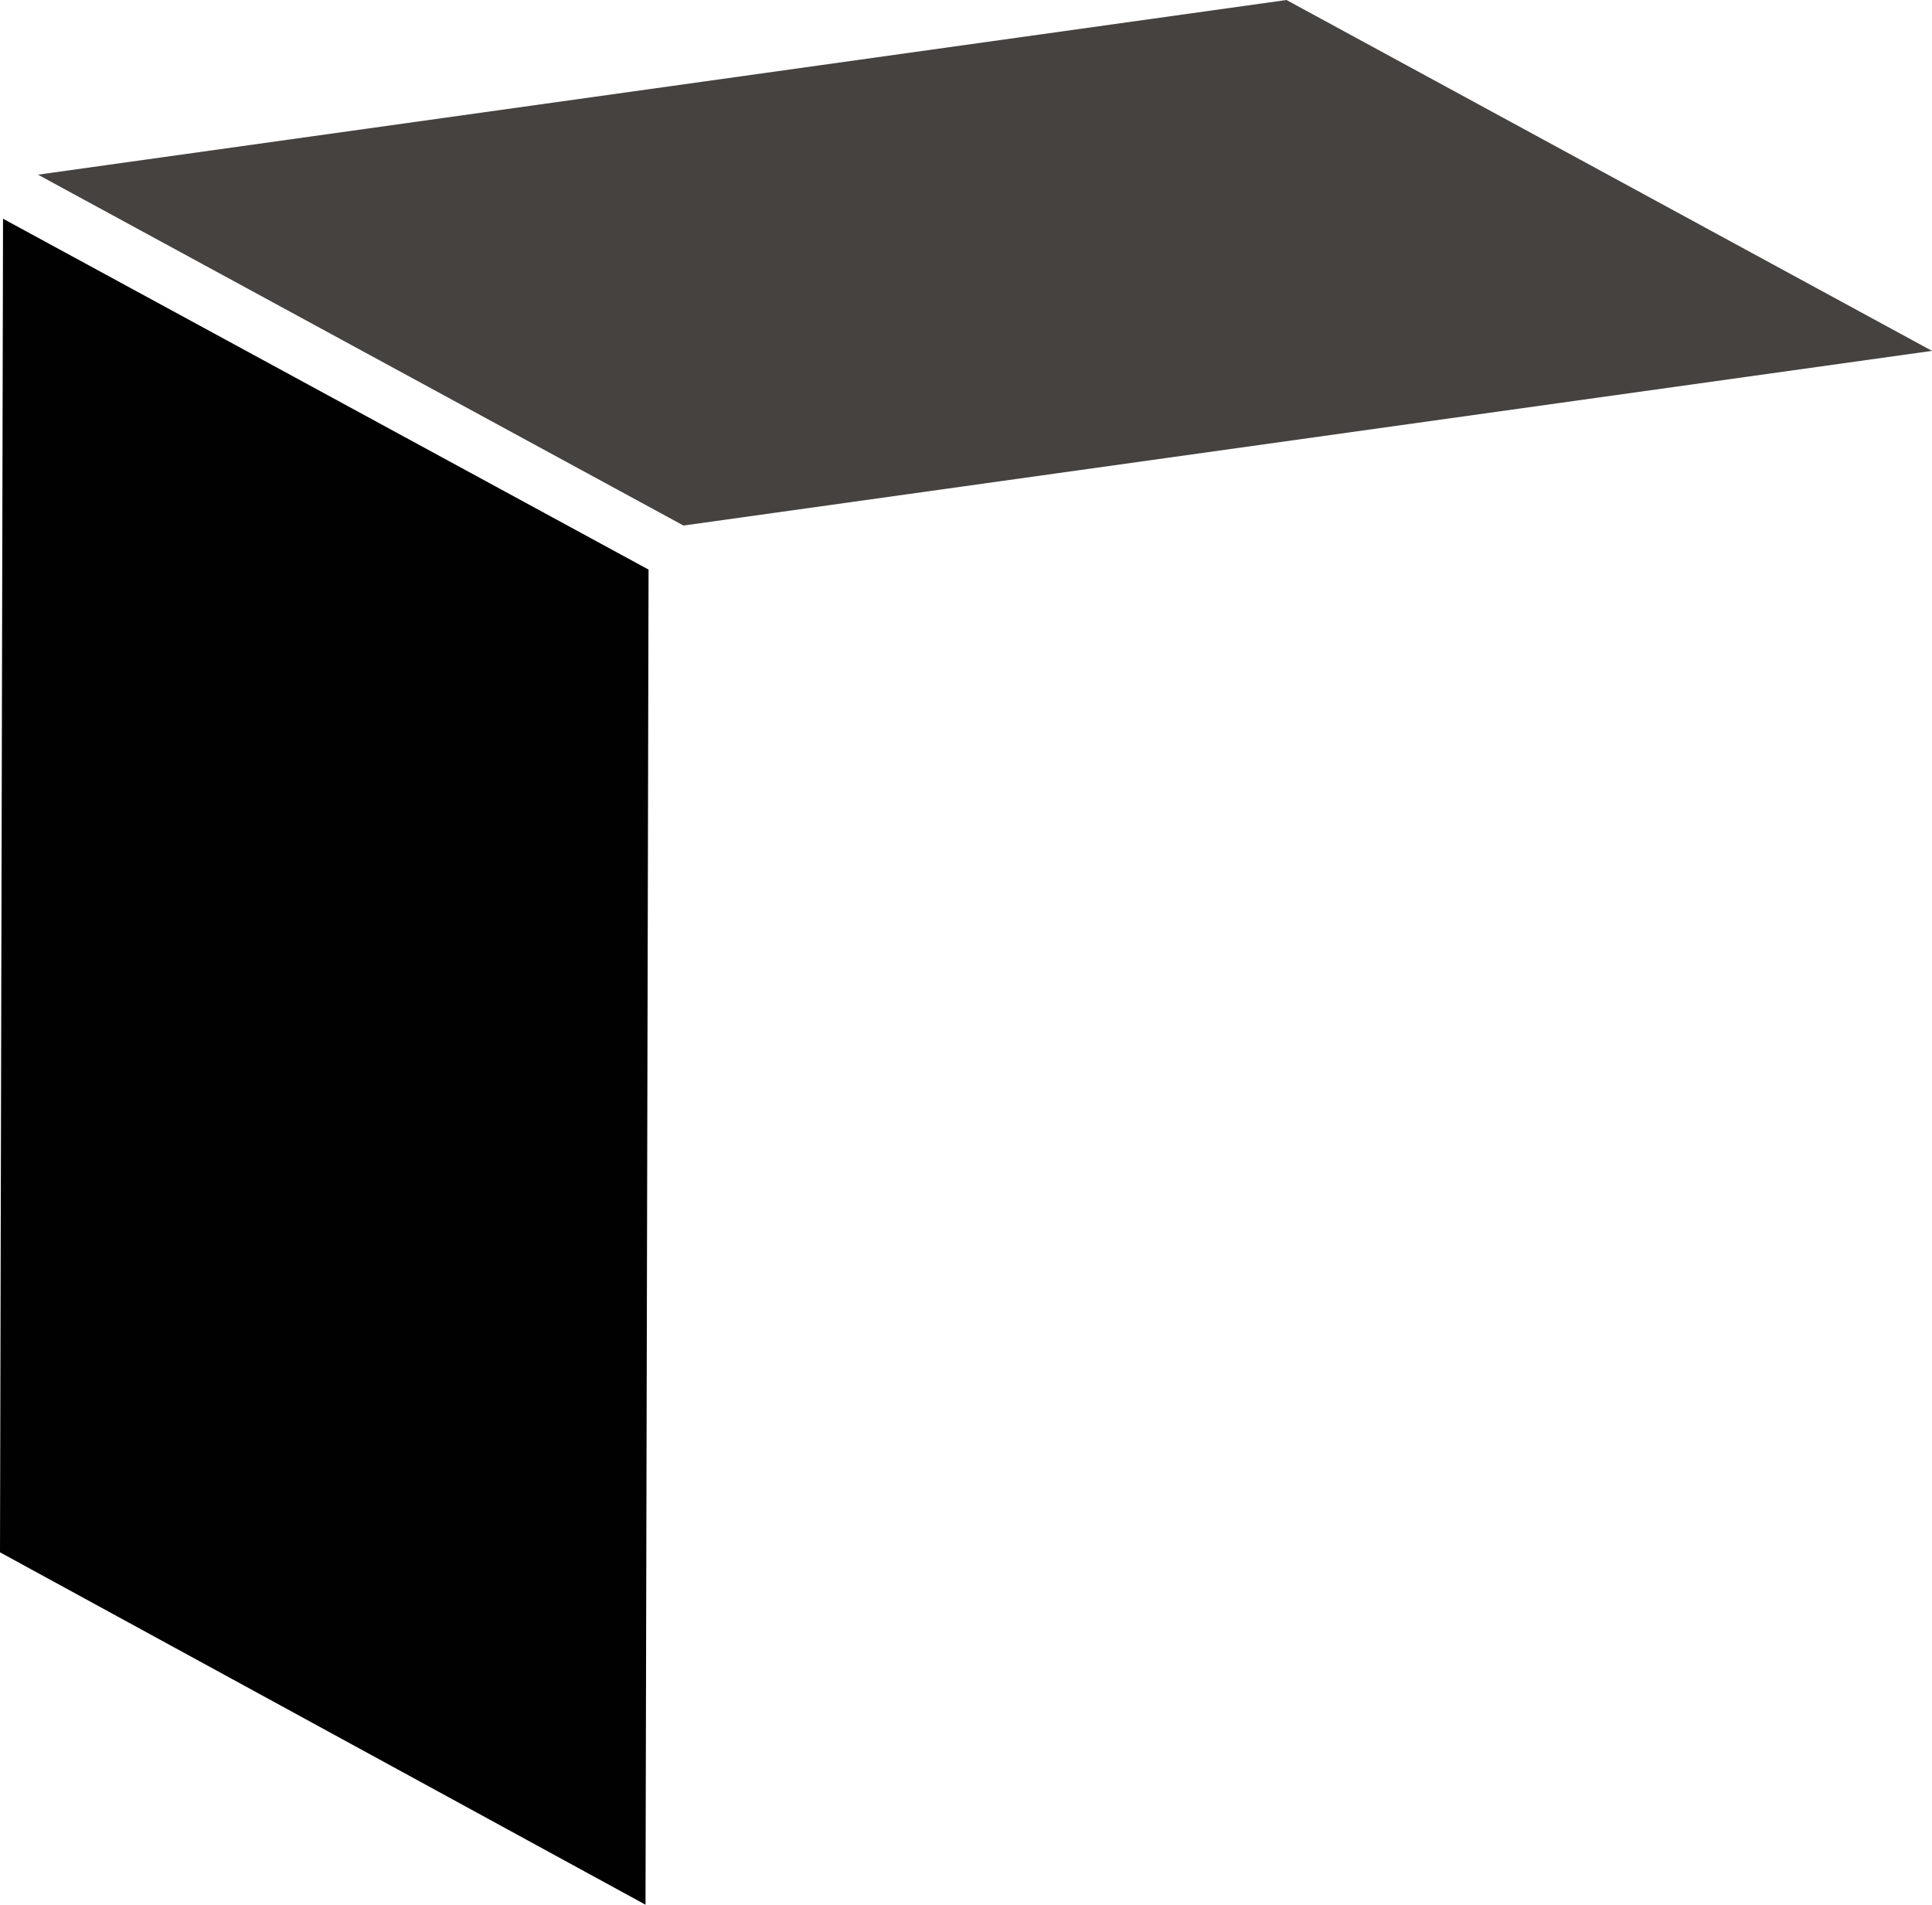
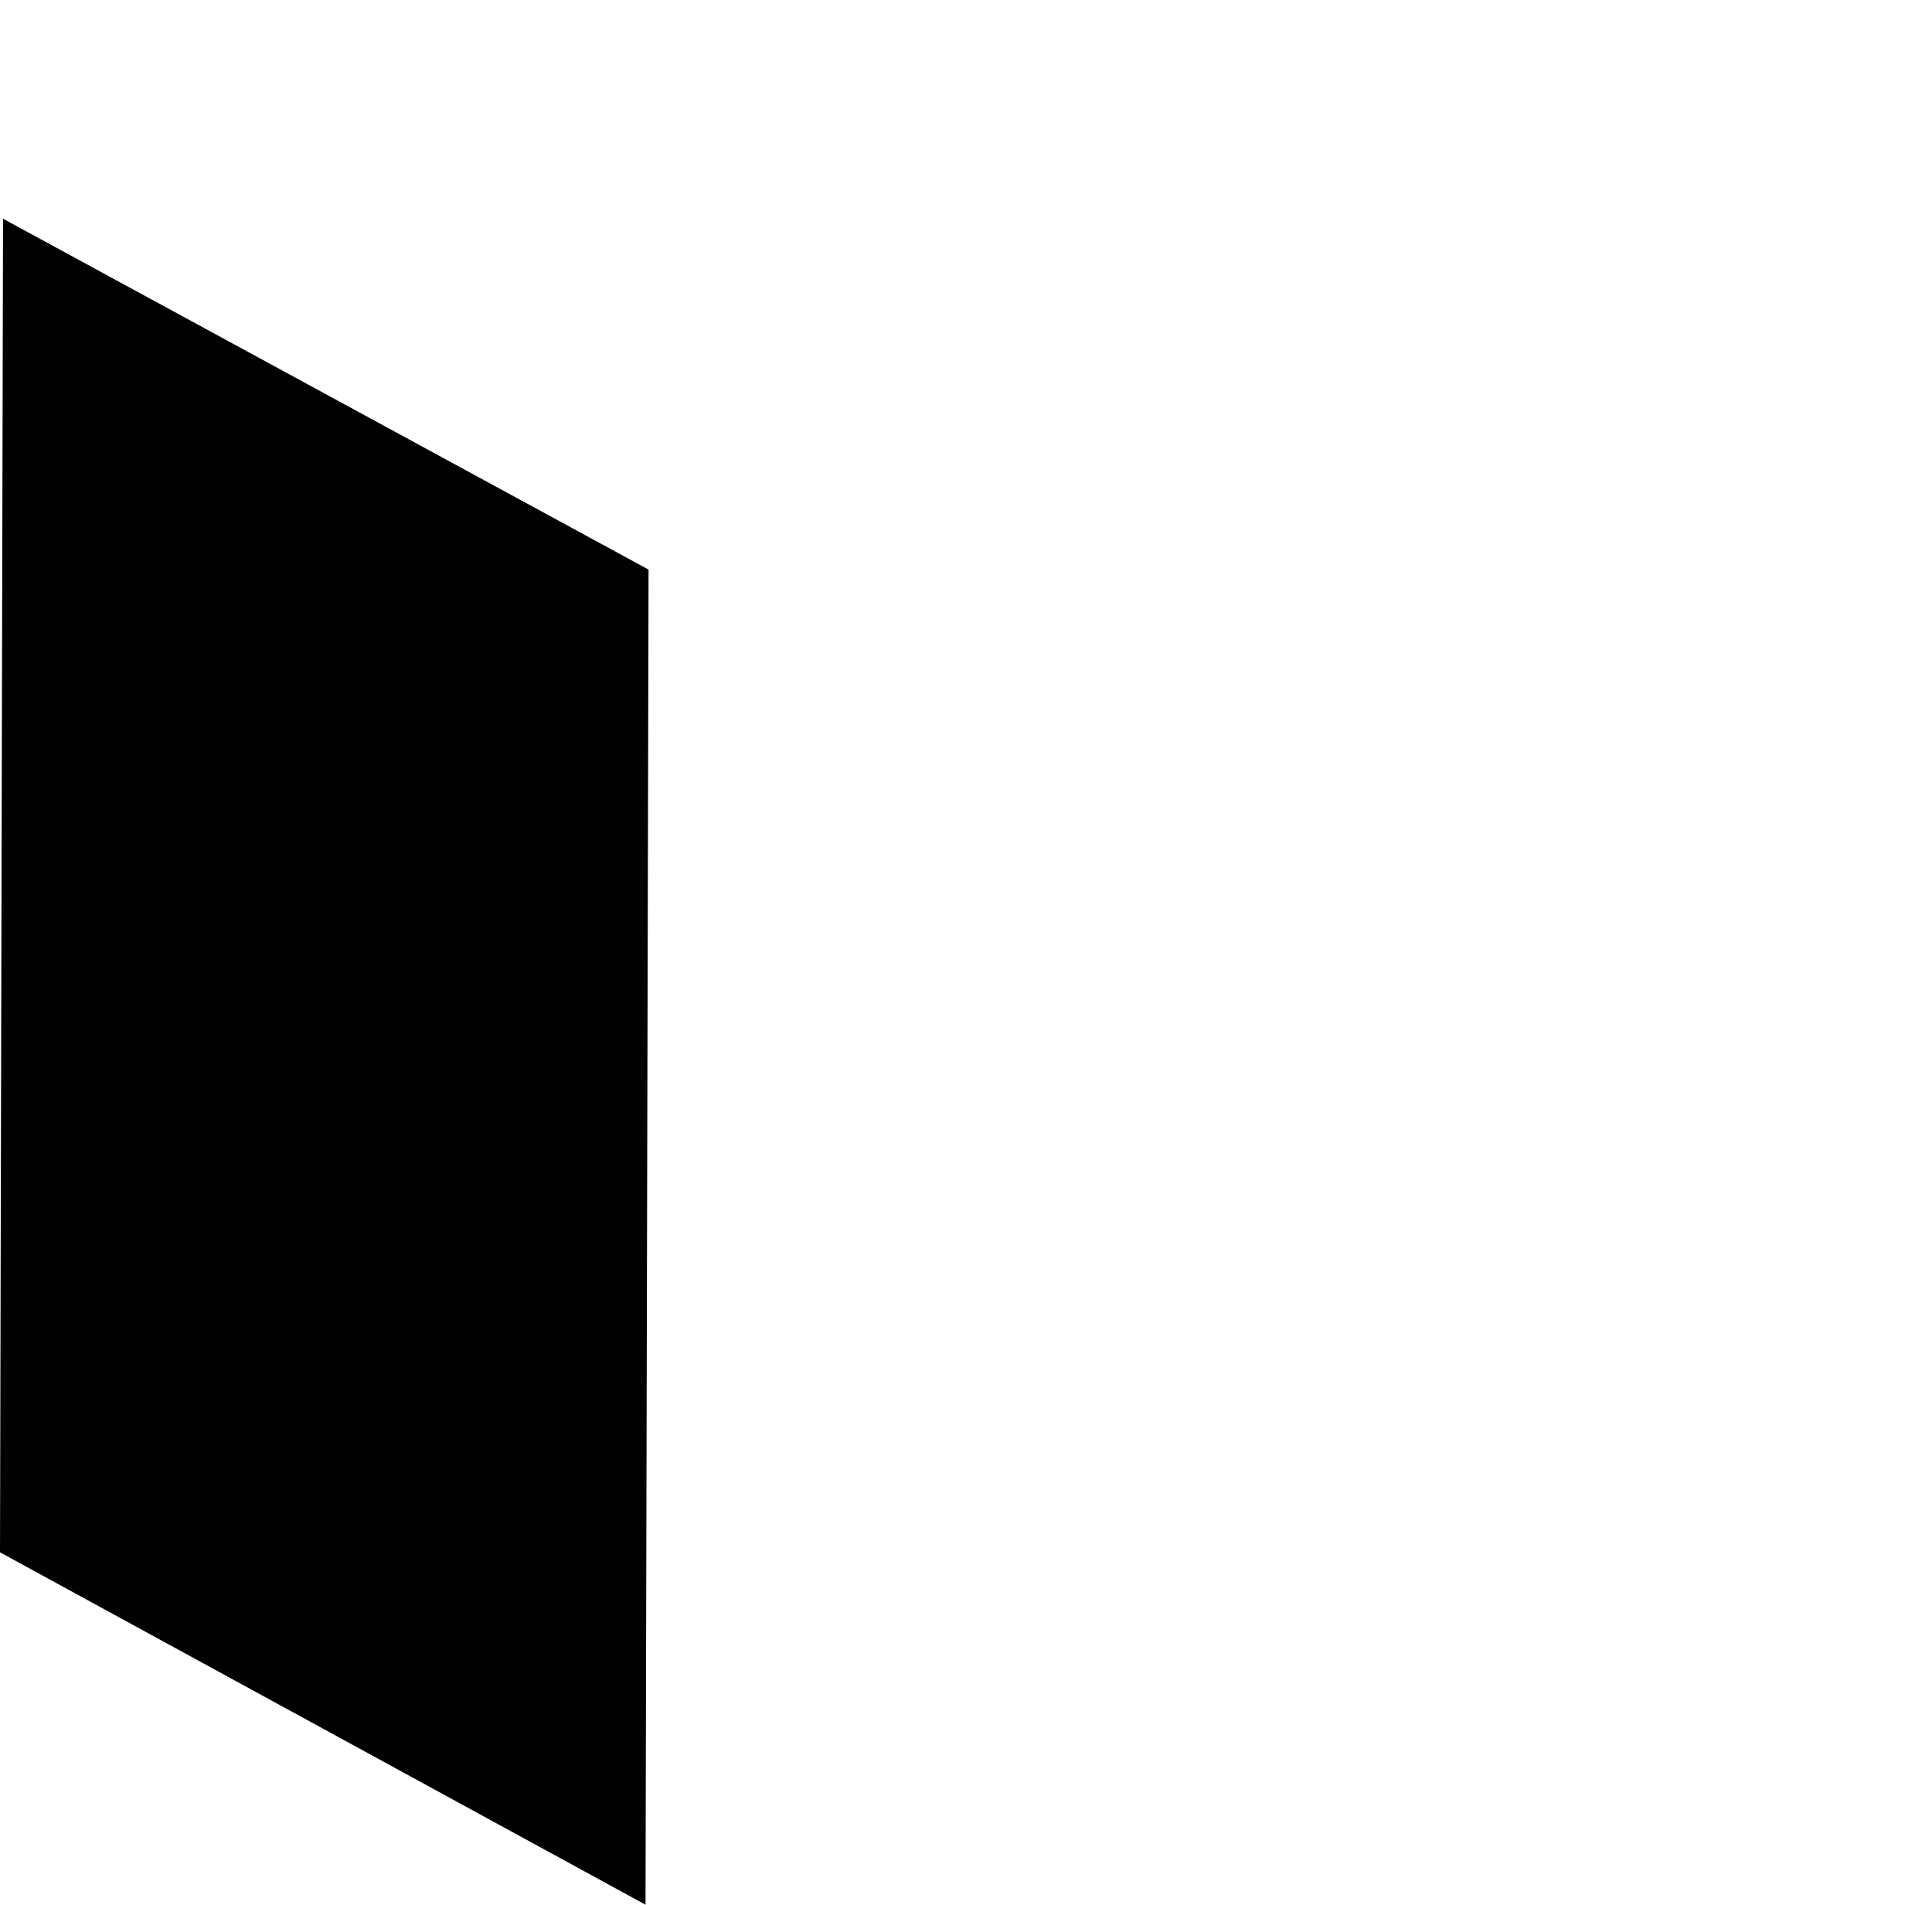
<svg xmlns="http://www.w3.org/2000/svg" height="62.7px" width="63.6px">
  <g transform="matrix(1.0, 0.0, 0.0, 1.0, 0.0, -0.05)">
-     <path d="M63.6 11.6 L22.5 17.35 1.25 5.8 42.35 0.05 63.6 11.6" fill="#454240" fill-rule="evenodd" stroke="none" />
    <path d="M21.35 18.8 L21.25 62.75 0.0 51.15 0.1 7.25 21.35 18.8" fill="#010101" fill-rule="evenodd" stroke="none" />
  </g>
</svg>